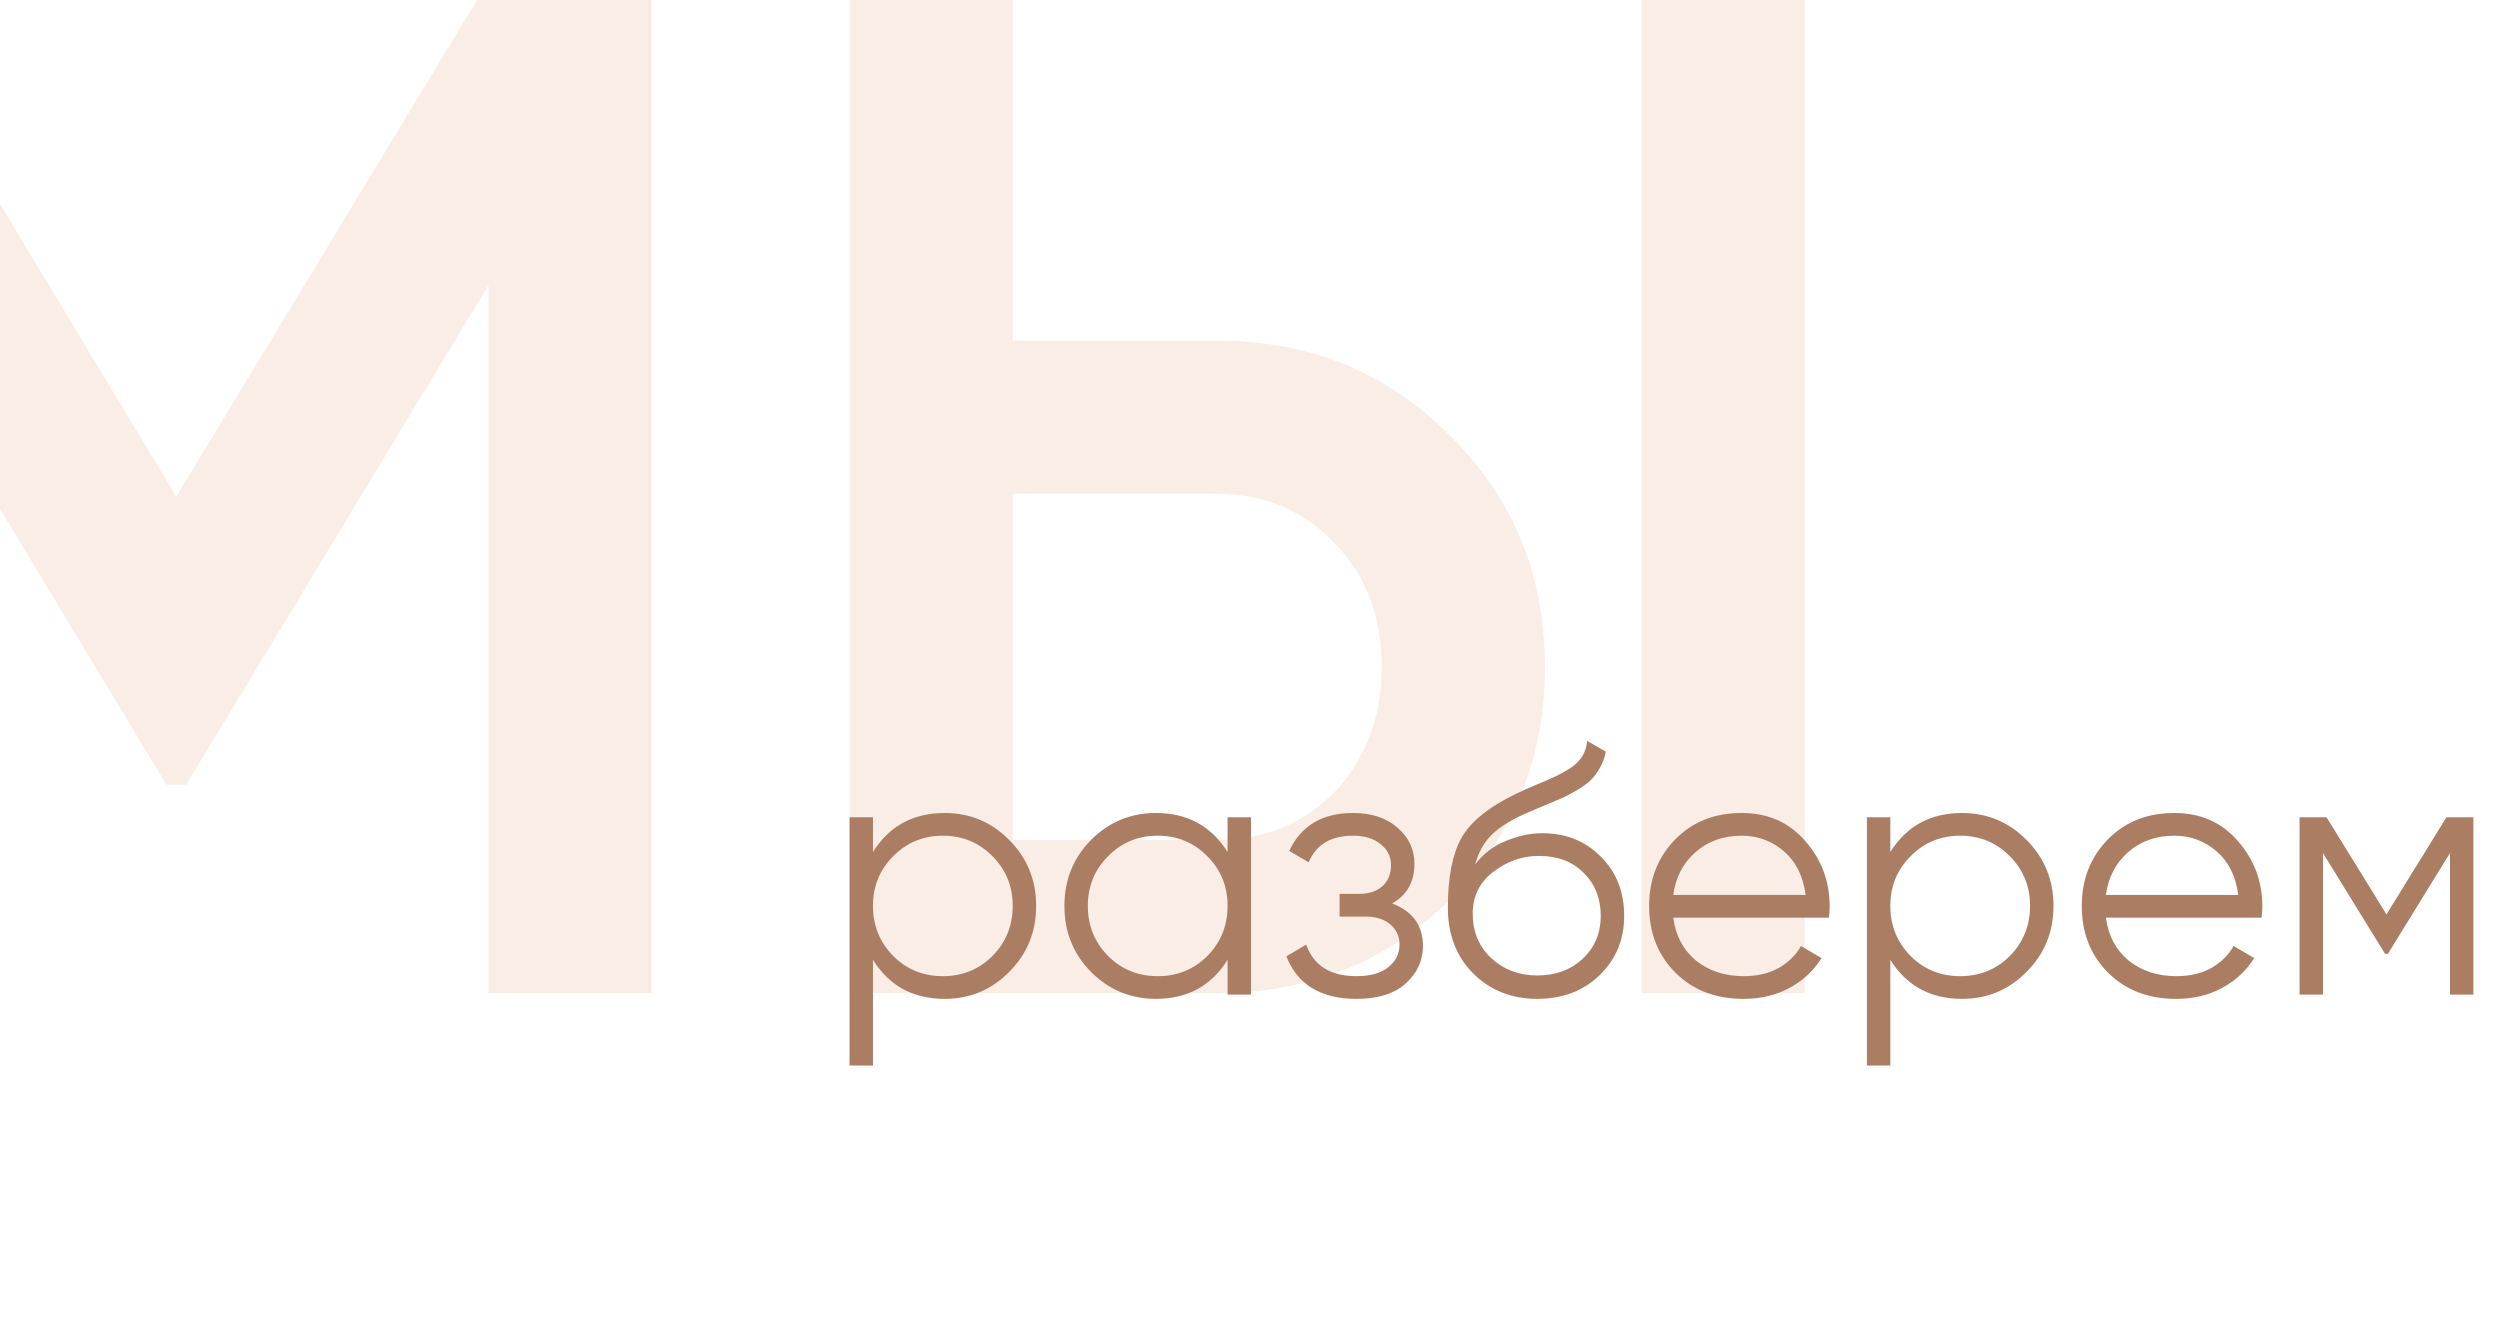
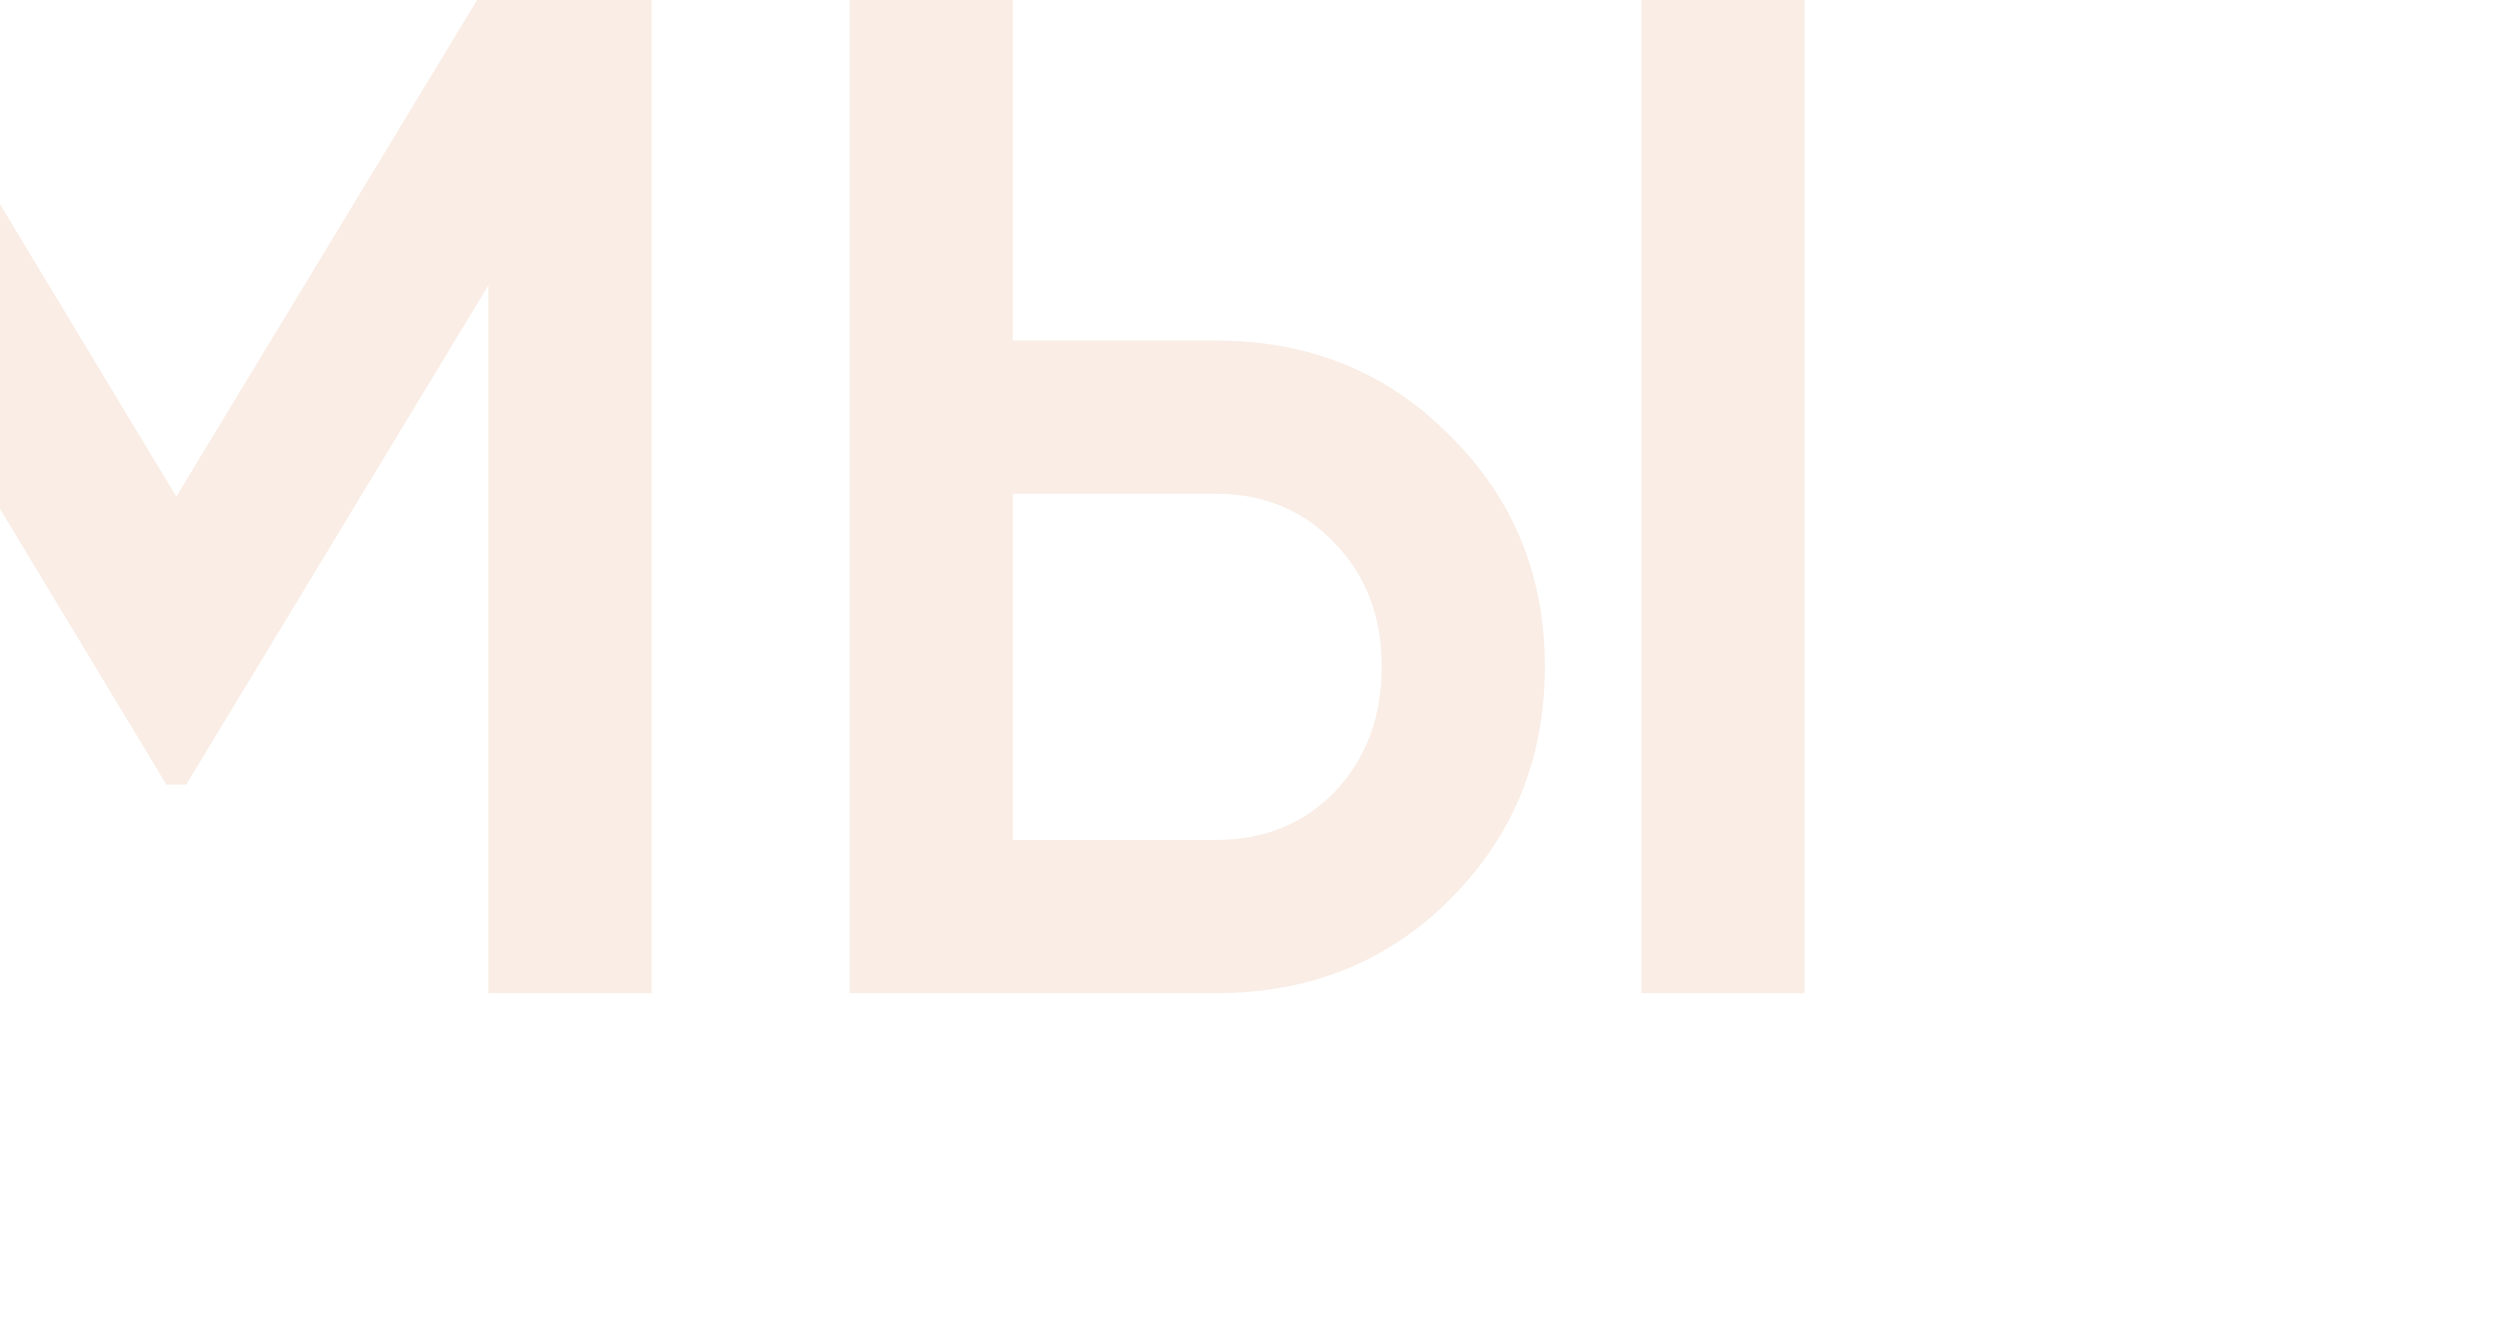
<svg xmlns="http://www.w3.org/2000/svg" width="1762" height="933" viewBox="0 0 1762 933" fill="none">
  <path d="M459.263 -4.76837e-05V700H344.263V201L131.263 553H117.263L-95.737 200V700H-210.737V-4.76837e-05H-86.737L124.263 350L336.263 -4.76837e-05H459.263ZM598.833 700V-4.76837e-05H713.833V240H856.833C922.833 240 977.833 262.333 1021.83 307C1066.5 351 1088.83 405.333 1088.83 470C1088.83 534.667 1066.5 589.333 1021.83 634C977.833 678 922.833 700 856.833 700H598.833ZM1156.83 700V-4.76837e-05H1271.83V700H1156.83ZM713.833 592H856.833C890.833 592 918.833 580.667 940.833 558C962.833 534.667 973.833 505.333 973.833 470C973.833 434.667 962.833 405.667 940.833 383C918.833 359.667 890.833 348 856.833 348H713.833V592Z" fill="#F0D2BF" fill-opacity="0.4" />
-   <path d="M665.763 573C683.596 573 698.763 579.333 711.263 592C723.93 604.667 730.263 620.167 730.263 638.5C730.263 656.833 723.93 672.333 711.263 685C698.763 697.667 683.596 704 665.763 704C643.596 704 626.763 694.833 615.263 676.5V751H598.763V576H615.263V600.5C626.763 582.167 643.596 573 665.763 573ZM629.513 673.75C639.013 683.25 650.68 688 664.513 688C678.346 688 690.013 683.25 699.513 673.75C709.013 664.083 713.763 652.333 713.763 638.5C713.763 624.667 709.013 613 699.513 603.5C690.013 593.833 678.346 589 664.513 589C650.68 589 639.013 593.833 629.513 603.5C620.013 613 615.263 624.667 615.263 638.5C615.263 652.333 620.013 664.083 629.513 673.75ZM865.198 576H881.698V701H865.198V676.5C853.698 694.833 836.865 704 814.698 704C796.865 704 781.615 697.667 768.948 685C756.448 672.333 750.198 656.833 750.198 638.5C750.198 620.167 756.448 604.667 768.948 592C781.615 579.333 796.865 573 814.698 573C836.865 573 853.698 582.167 865.198 600.5V576ZM780.948 673.75C790.448 683.25 802.115 688 815.948 688C829.782 688 841.448 683.25 850.948 673.75C860.448 664.083 865.198 652.333 865.198 638.5C865.198 624.667 860.448 613 850.948 603.5C841.448 593.833 829.782 589 815.948 589C802.115 589 790.448 593.833 780.948 603.5C771.448 613 766.698 624.667 766.698 638.5C766.698 652.333 771.448 664.083 780.948 673.75ZM981.134 636.75C995.634 642.25 1002.88 652.25 1002.88 666.75C1002.88 677.083 998.801 685.917 990.634 693.25C982.634 700.417 971.134 704 956.134 704C930.967 704 914.467 694 906.634 674L920.634 665.75C925.801 680.583 937.634 688 956.134 688C965.801 688 973.217 685.917 978.384 681.75C983.717 677.583 986.384 672.25 986.384 665.75C986.384 659.917 984.217 655.167 979.884 651.5C975.551 647.833 969.717 646 962.384 646H944.134V630H957.384C964.551 630 970.134 628.25 974.134 624.75C978.301 621.083 980.384 616.083 980.384 609.75C980.384 603.75 977.967 598.833 973.134 595C968.301 591 961.801 589 953.634 589C937.967 589 927.551 595.25 922.384 607.75L908.634 599.75C916.967 581.917 931.967 573 953.634 573C966.801 573 977.301 576.5 985.134 583.5C992.967 590.333 996.884 598.75 996.884 608.75C996.884 621.583 991.634 630.917 981.134 636.75ZM1083.46 704C1065.46 704 1050.46 698.083 1038.46 686.25C1026.46 674.25 1020.46 658.75 1020.46 639.75C1020.46 618.417 1023.63 602.083 1029.96 590.75C1036.3 579.25 1049.13 568.833 1068.46 559.5C1072.13 557.667 1076.96 555.5 1082.96 553C1089.13 550.5 1093.71 548.5 1096.71 547C1099.88 545.5 1103.3 543.583 1106.96 541.25C1110.63 538.75 1113.38 536 1115.21 533C1117.05 530 1118.21 526.417 1118.71 522.25L1131.71 529.75C1131.05 533.75 1129.71 537.5 1127.71 541C1125.71 544.5 1123.63 547.333 1121.46 549.5C1119.46 551.667 1116.21 554.083 1111.71 556.75C1107.38 559.25 1103.96 561.083 1101.46 562.25C1099.13 563.25 1094.96 565 1088.96 567.5C1083.13 570 1079.21 571.667 1077.21 572.5C1065.55 577.5 1056.96 582.75 1051.46 588.25C1045.96 593.583 1042.05 600.583 1039.71 609.25C1045.38 601.75 1052.55 596.25 1061.21 592.75C1070.05 589.083 1078.63 587.25 1086.96 587.25C1103.63 587.25 1117.38 592.75 1128.21 603.75C1139.21 614.583 1144.71 628.5 1144.71 645.5C1144.71 662.333 1138.88 676.333 1127.21 687.5C1115.71 698.5 1101.13 704 1083.46 704ZM1083.46 687.5C1096.46 687.5 1107.13 683.583 1115.46 675.75C1123.96 667.75 1128.21 657.667 1128.21 645.5C1128.21 633.167 1124.21 623.083 1116.21 615.25C1108.38 607.25 1097.88 603.25 1084.71 603.25C1072.88 603.25 1062.13 607 1052.46 614.5C1042.8 621.833 1037.96 631.667 1037.96 644C1037.96 656.667 1042.3 667.083 1050.96 675.25C1059.8 683.417 1070.63 687.5 1083.46 687.5ZM1227.56 573C1246.06 573 1260.97 579.583 1272.31 592.75C1283.81 605.75 1289.56 621.167 1289.56 639C1289.56 640.833 1289.39 643.417 1289.06 646.75H1179.31C1180.97 659.417 1186.31 669.5 1195.31 677C1204.47 684.333 1215.72 688 1229.06 688C1238.56 688 1246.72 686.083 1253.56 682.25C1260.56 678.25 1265.81 673.083 1269.31 666.75L1283.81 675.25C1278.31 684.083 1270.81 691.083 1261.31 696.25C1251.81 701.417 1240.97 704 1228.81 704C1209.14 704 1193.14 697.833 1180.81 685.5C1168.47 673.167 1162.31 657.5 1162.31 638.5C1162.31 619.833 1168.39 604.25 1180.56 591.75C1192.72 579.25 1208.39 573 1227.56 573ZM1227.56 589C1214.56 589 1203.64 592.917 1194.81 600.75C1186.14 608.417 1180.97 618.417 1179.31 630.75H1272.56C1270.89 617.583 1265.81 607.333 1257.31 600C1248.81 592.667 1238.89 589 1227.56 589ZM1382.8 573C1400.64 573 1415.8 579.333 1428.3 592C1440.97 604.667 1447.3 620.167 1447.3 638.5C1447.3 656.833 1440.97 672.333 1428.3 685C1415.8 697.667 1400.64 704 1382.8 704C1360.64 704 1343.8 694.833 1332.3 676.5V751H1315.8V576H1332.3V600.5C1343.8 582.167 1360.64 573 1382.8 573ZM1346.55 673.75C1356.05 683.25 1367.72 688 1381.55 688C1395.39 688 1407.05 683.25 1416.55 673.75C1426.05 664.083 1430.8 652.333 1430.8 638.5C1430.8 624.667 1426.05 613 1416.55 603.5C1407.05 593.833 1395.39 589 1381.55 589C1367.72 589 1356.05 593.833 1346.55 603.5C1337.05 613 1332.3 624.667 1332.3 638.5C1332.3 652.333 1337.05 664.083 1346.55 673.75ZM1532.49 573C1550.99 573 1565.91 579.583 1577.24 592.75C1588.74 605.75 1594.49 621.167 1594.49 639C1594.49 640.833 1594.32 643.417 1593.99 646.75H1484.24C1485.91 659.417 1491.24 669.5 1500.24 677C1509.41 684.333 1520.66 688 1533.99 688C1543.49 688 1551.66 686.083 1558.49 682.25C1565.49 678.25 1570.74 673.083 1574.24 666.75L1588.74 675.25C1583.24 684.083 1575.74 691.083 1566.24 696.25C1556.74 701.417 1545.91 704 1533.74 704C1514.07 704 1498.07 697.833 1485.74 685.5C1473.41 673.167 1467.24 657.5 1467.24 638.5C1467.24 619.833 1473.32 604.25 1485.49 591.75C1497.66 579.25 1513.32 573 1532.49 573ZM1532.49 589C1519.49 589 1508.57 592.917 1499.74 600.75C1491.07 608.417 1485.91 618.417 1484.24 630.75H1577.49C1575.82 617.583 1570.74 607.333 1562.24 600C1553.74 592.667 1543.82 589 1532.49 589ZM1743.24 576V701H1726.74V601.25L1682.99 672.25H1680.99L1637.24 601.25V701H1620.74V576H1639.74L1681.99 644.5L1724.24 576H1743.24Z" fill="#AB7D63" />
</svg>